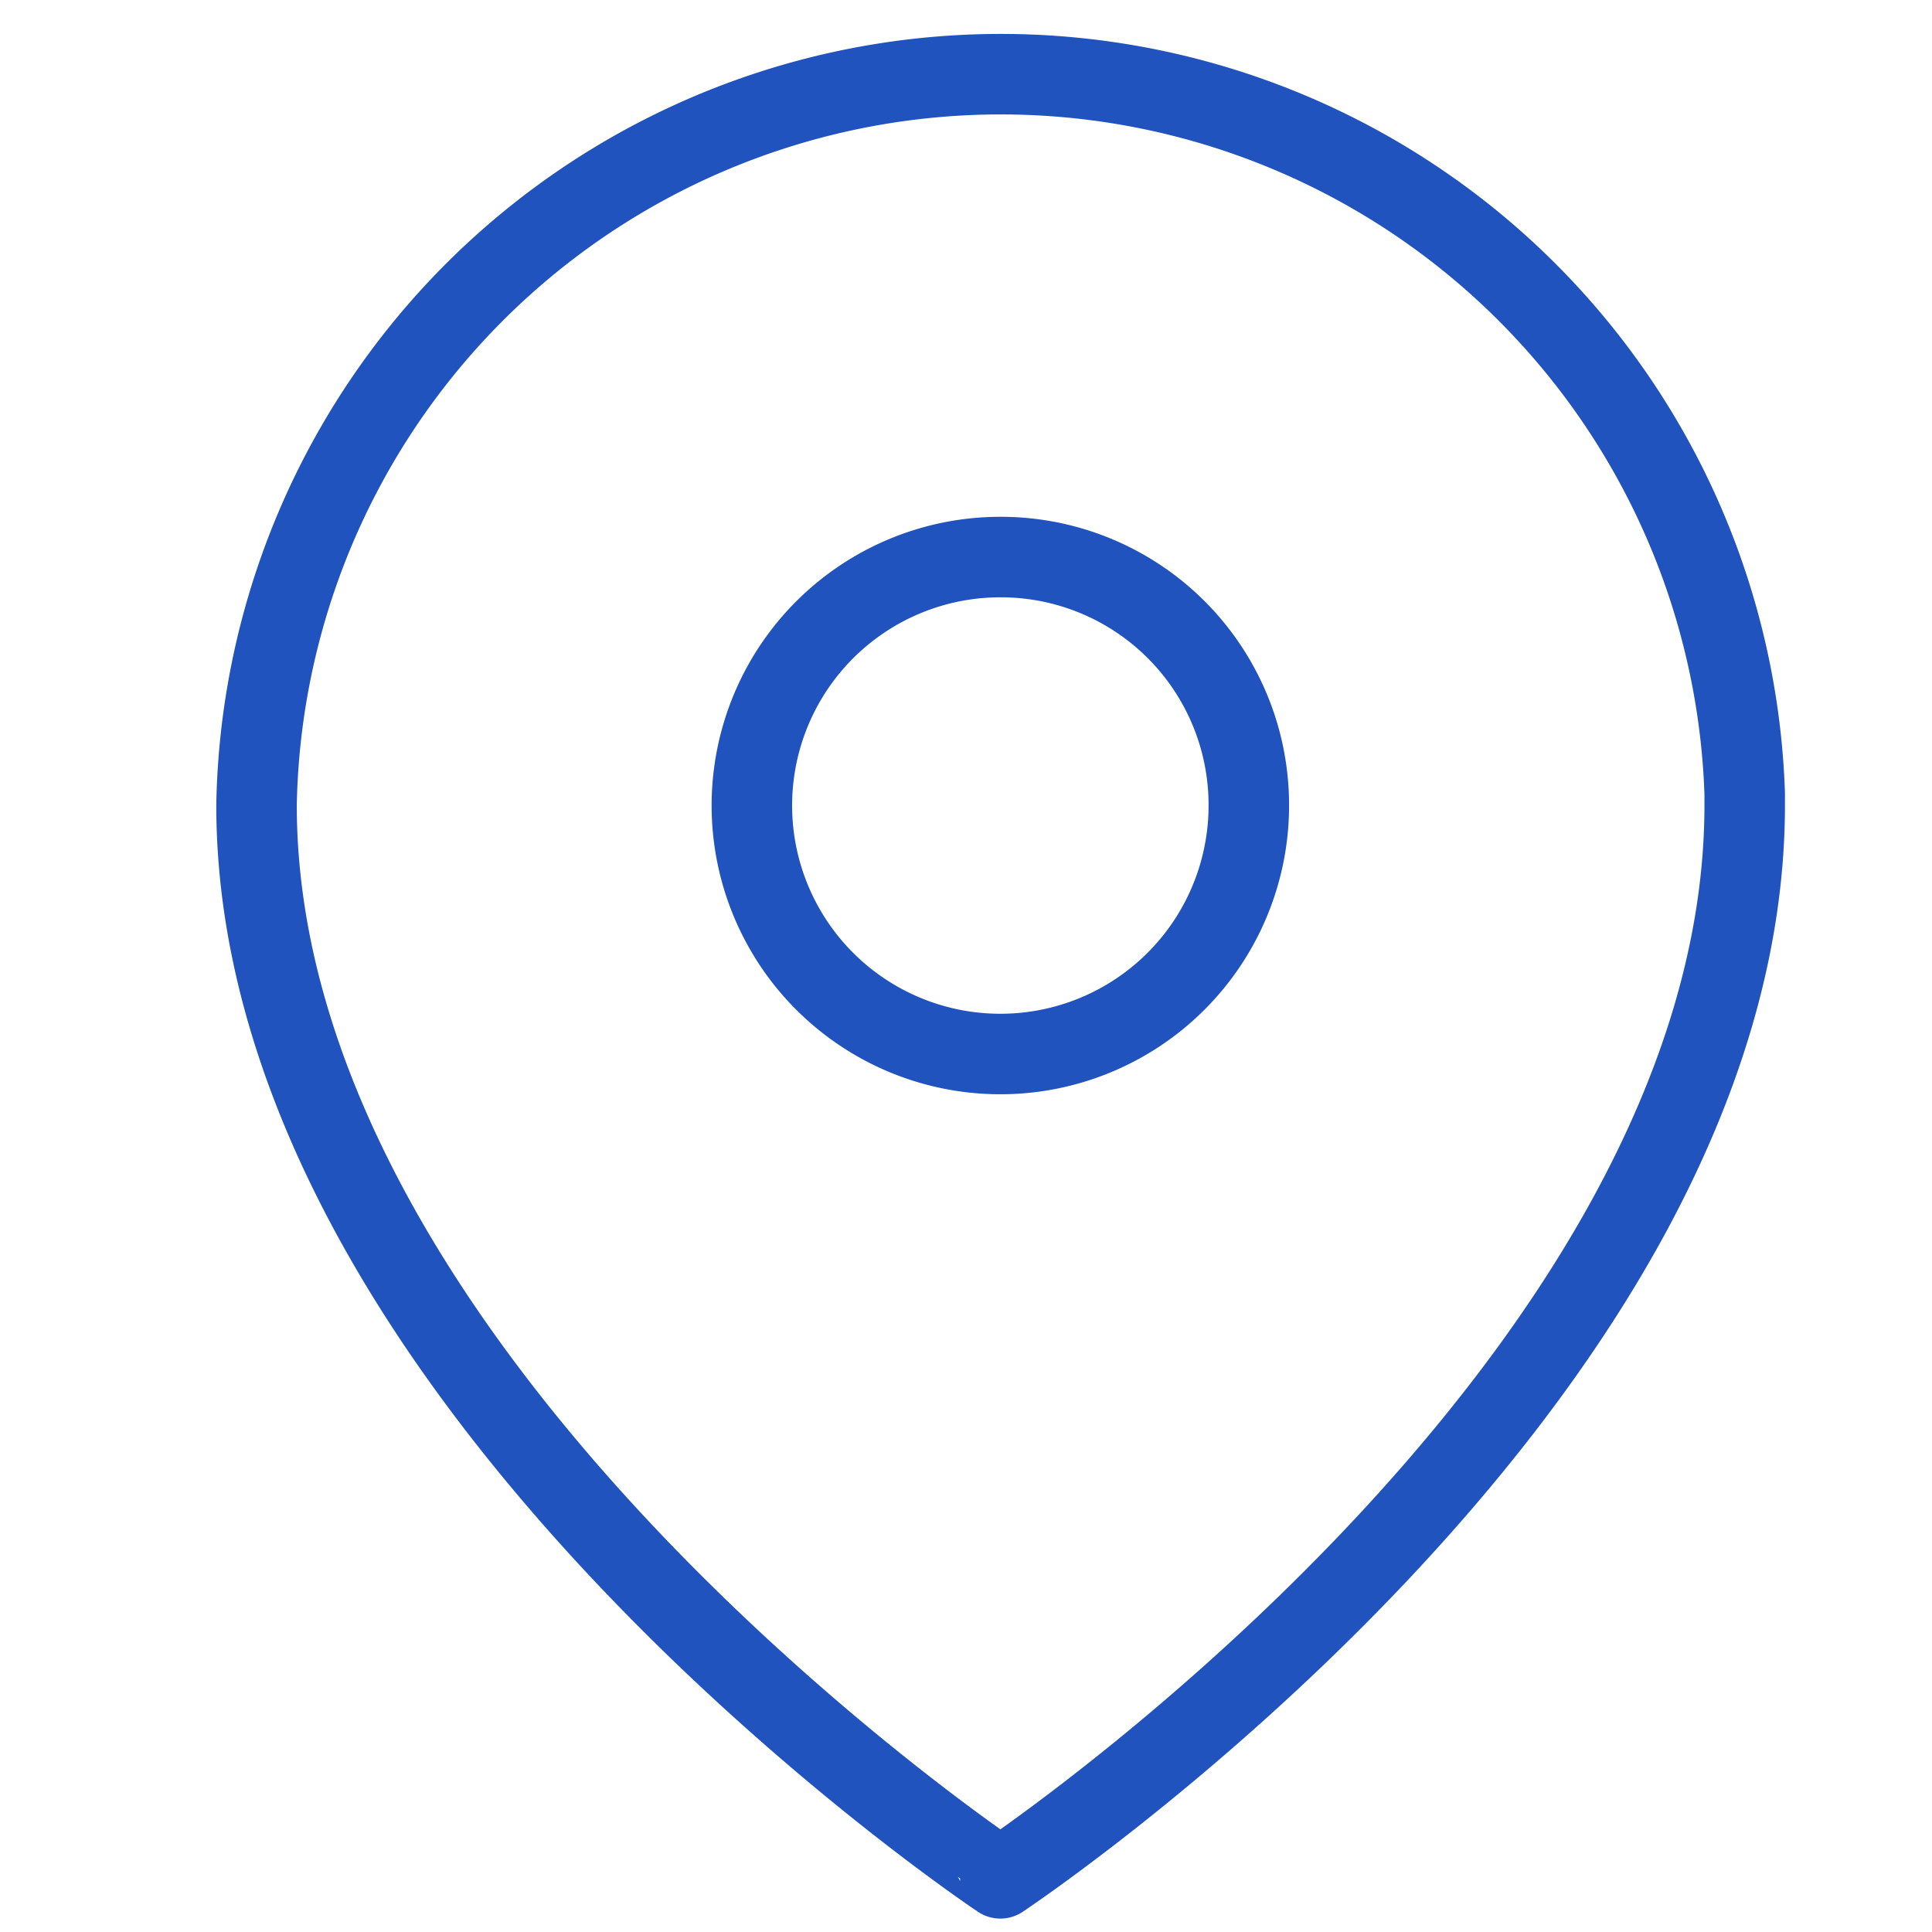
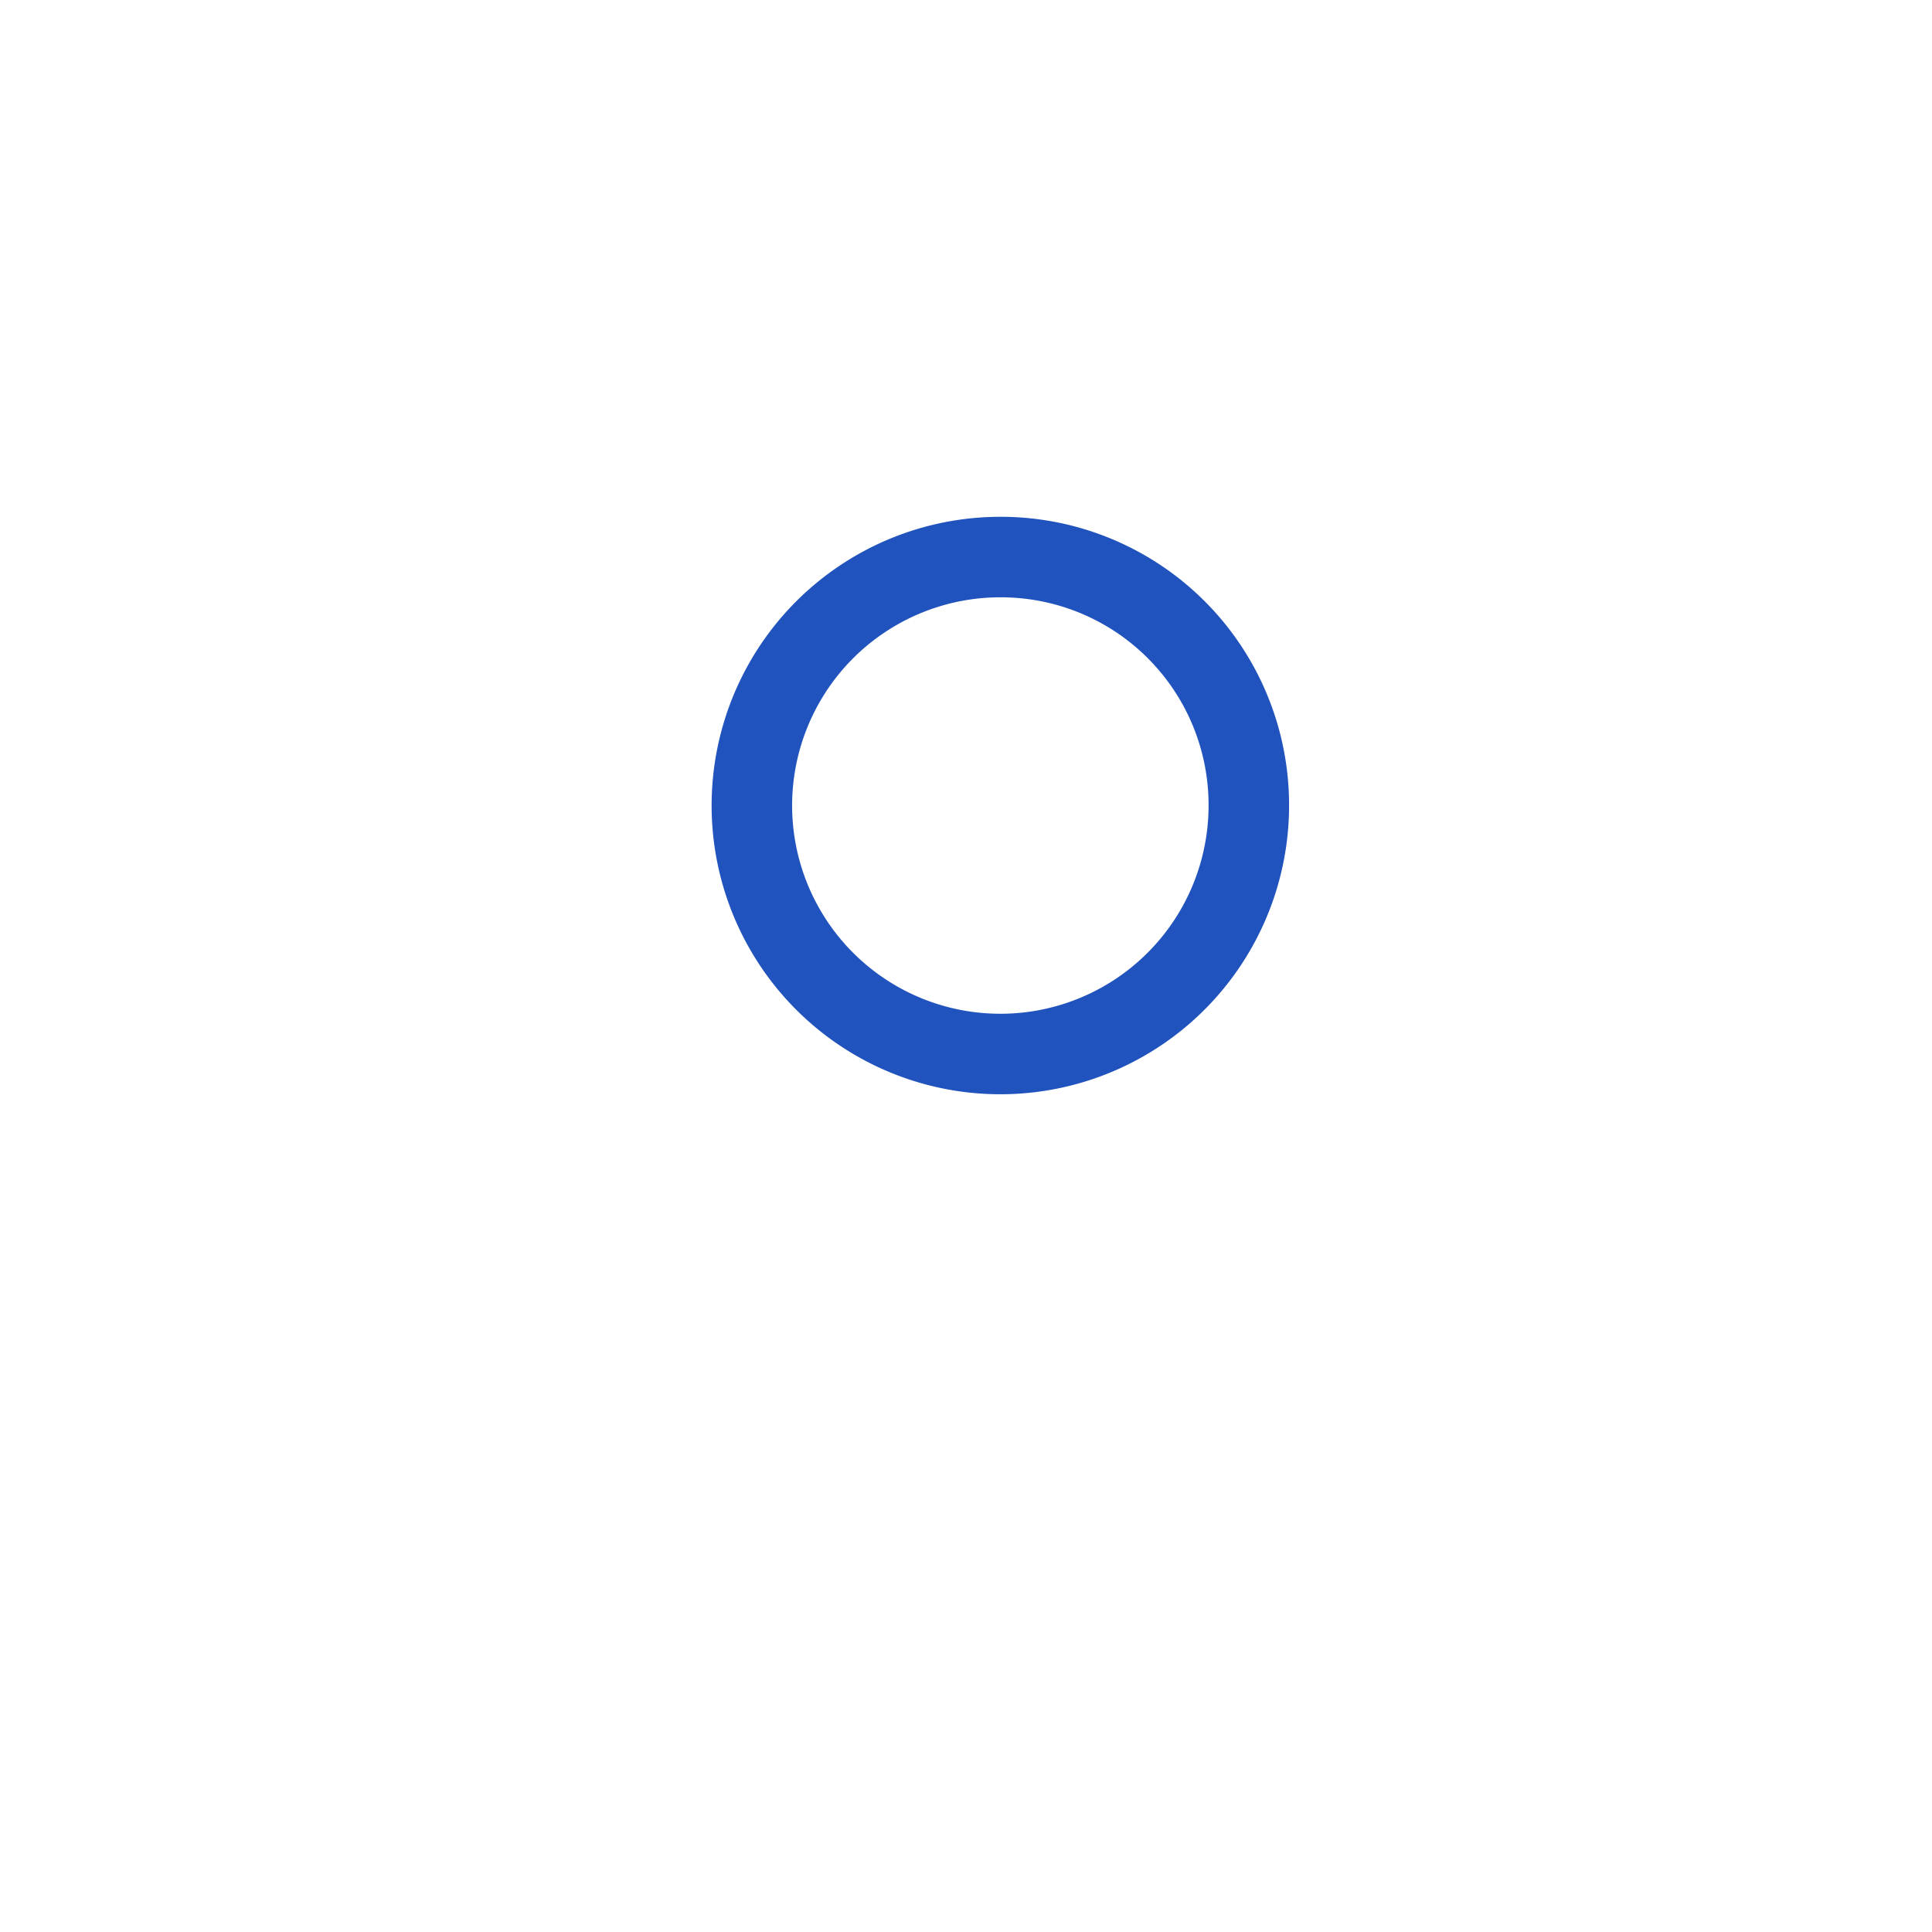
<svg xmlns="http://www.w3.org/2000/svg" id="Layer_1" data-name="Layer 1" viewBox="0 0 36 36">
  <defs>
    <style>.cls-1{fill:none;stroke:#2053bd;stroke-linecap:round;stroke-linejoin:round;stroke-width:1.5px;}</style>
  </defs>
  <g id="Icon_feather-map-pin" data-name="Icon feather-map-pin">
-     <path id="Path_457" data-name="Path 457" class="cls-1" d="M32.51,15c0,10.79-13.87,20-13.87,20S4.78,25.77,4.78,15a13.87,13.87,0,0,1,27.73-.21Z" />
    <path id="Path_458" data-name="Path 458" class="cls-1" d="M23.27,15a4.63,4.63,0,1,1-4.62-4.62h0A4.62,4.62,0,0,1,23.27,15Z" />
  </g>
</svg>